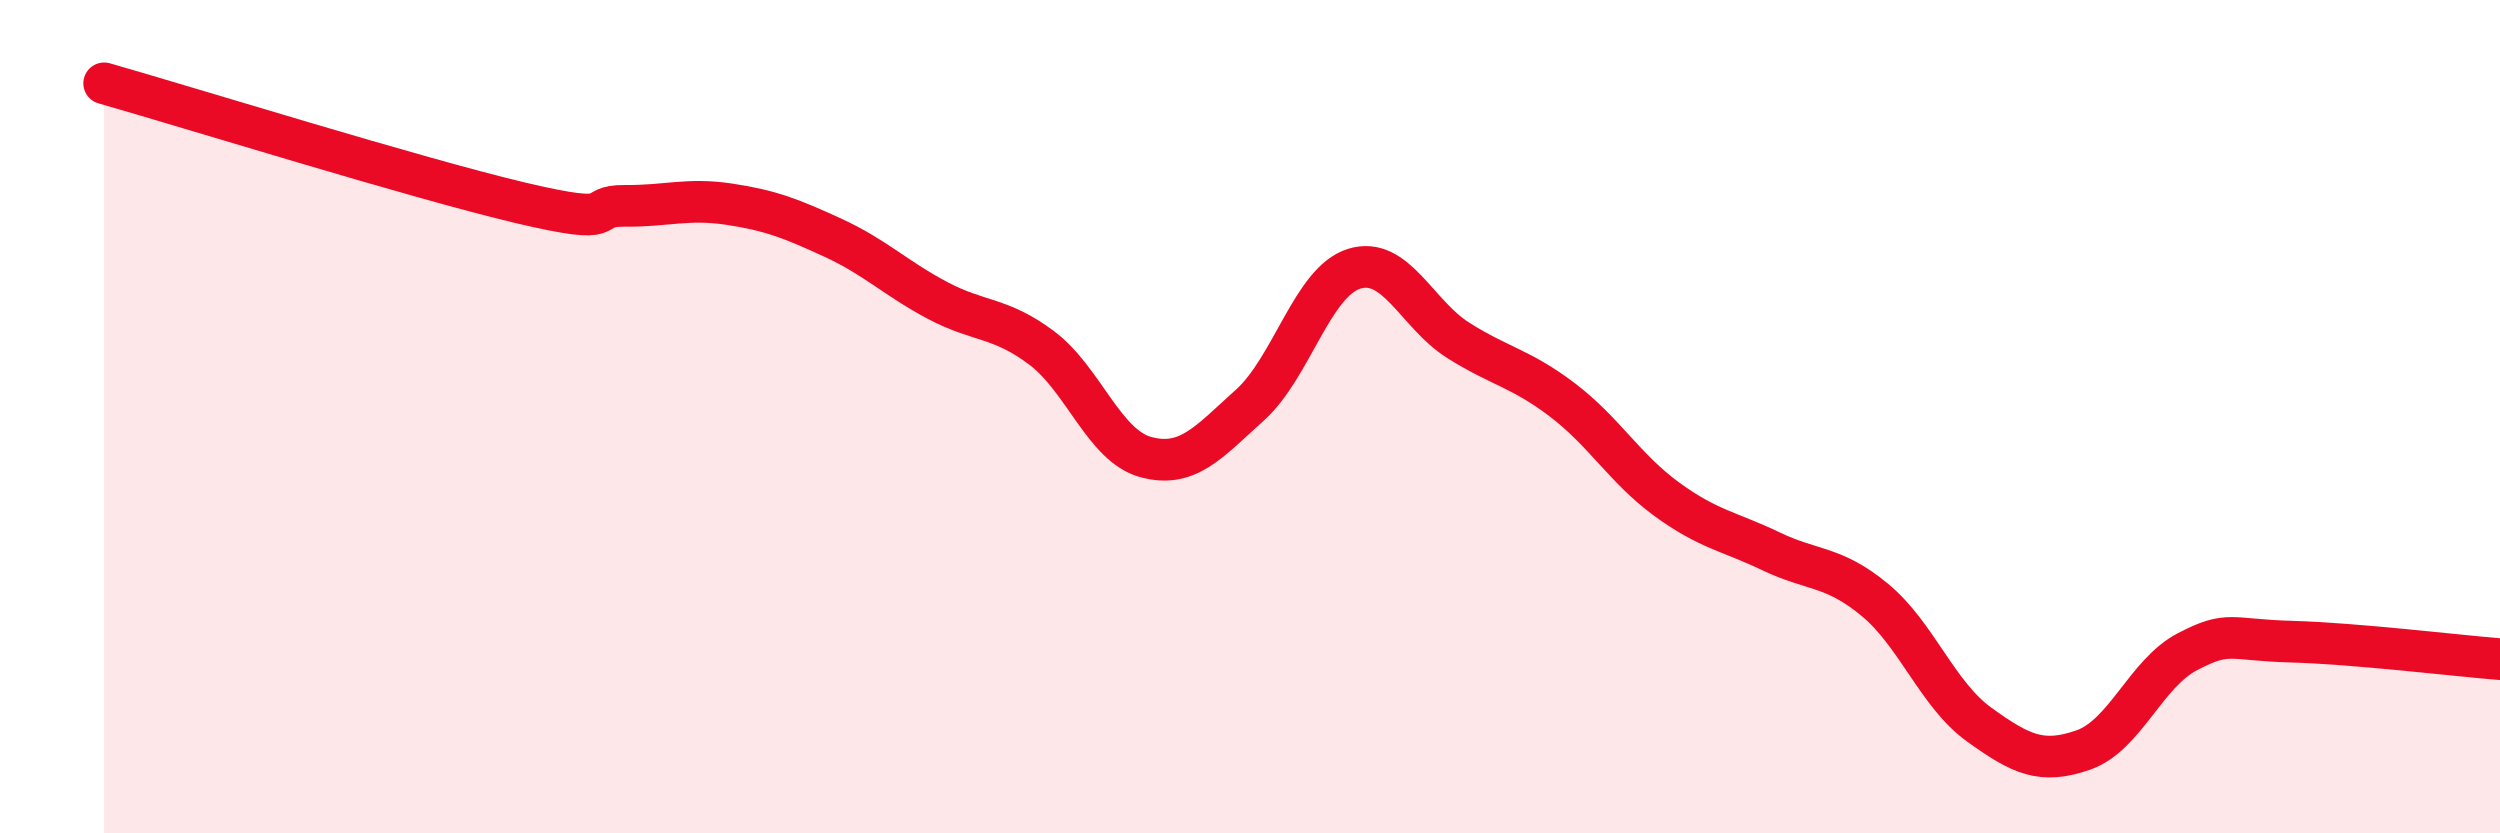
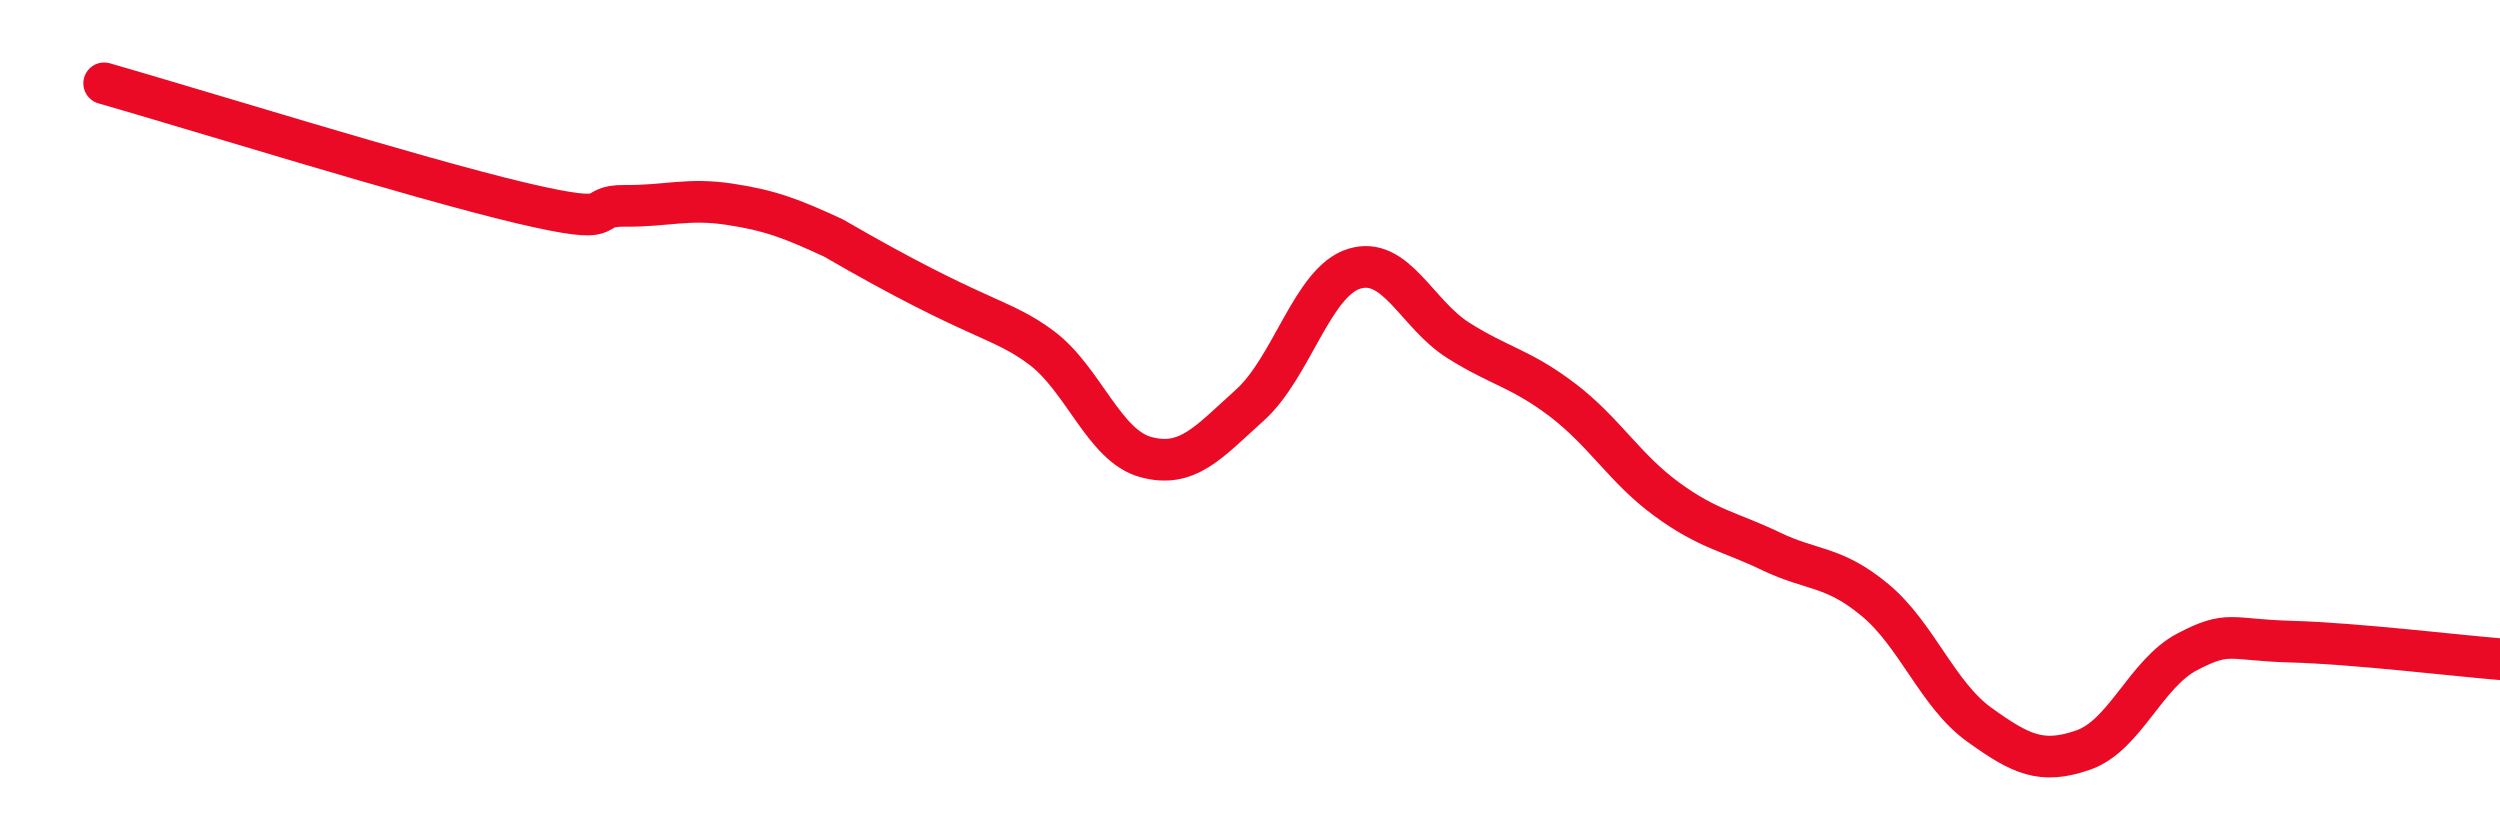
<svg xmlns="http://www.w3.org/2000/svg" width="60" height="20" viewBox="0 0 60 20">
-   <path d="M 2.5,2 C 4.5,2.57 10,4.28 12.5,4.87 C 15,5.46 14,4.93 15,4.94 C 16,4.95 16.5,4.75 17.5,4.9 C 18.5,5.05 19,5.25 20,5.71 C 21,6.17 21.5,6.68 22.5,7.21 C 23.5,7.74 24,7.6 25,8.35 C 26,9.1 26.5,10.7 27.5,10.97 C 28.5,11.24 29,10.62 30,9.72 C 31,8.82 31.5,6.76 32.5,6.45 C 33.5,6.14 34,7.54 35,8.17 C 36,8.8 36.5,8.84 37.5,9.6 C 38.5,10.36 39,11.25 40,11.98 C 41,12.71 41.5,12.75 42.5,13.23 C 43.5,13.71 44,13.57 45,14.4 C 46,15.23 46.5,16.67 47.5,17.39 C 48.5,18.11 49,18.35 50,18 C 51,17.65 51.5,16.16 52.5,15.64 C 53.5,15.12 53.5,15.36 55,15.4 C 56.5,15.44 59,15.74 60,15.82L60 20L2.5 20Z" fill="#EB0A25" opacity="0.1" stroke-linecap="round" stroke-linejoin="round" />
-   <path d="M 2.5,2 C 4.5,2.57 10,4.28 12.5,4.87 C 15,5.46 14,4.93 15,4.94 C 16,4.95 16.5,4.75 17.5,4.9 C 18.5,5.05 19,5.25 20,5.71 C 21,6.17 21.5,6.68 22.5,7.21 C 23.5,7.74 24,7.6 25,8.35 C 26,9.1 26.5,10.7 27.5,10.97 C 28.5,11.24 29,10.62 30,9.72 C 31,8.82 31.5,6.76 32.5,6.45 C 33.5,6.14 34,7.54 35,8.17 C 36,8.8 36.5,8.84 37.5,9.6 C 38.5,10.36 39,11.25 40,11.98 C 41,12.71 41.5,12.75 42.5,13.23 C 43.5,13.71 44,13.57 45,14.4 C 46,15.23 46.5,16.67 47.5,17.39 C 48.5,18.11 49,18.35 50,18 C 51,17.65 51.5,16.16 52.5,15.64 C 53.5,15.12 53.5,15.36 55,15.4 C 56.5,15.44 59,15.74 60,15.82" stroke="#EB0A25" stroke-width="1" fill="none" stroke-linecap="round" stroke-linejoin="round" />
+   <path d="M 2.5,2 C 4.5,2.57 10,4.28 12.5,4.87 C 15,5.46 14,4.93 15,4.94 C 16,4.95 16.5,4.75 17.5,4.9 C 18.5,5.05 19,5.25 20,5.71 C 23.5,7.74 24,7.6 25,8.35 C 26,9.1 26.5,10.7 27.5,10.97 C 28.5,11.24 29,10.62 30,9.72 C 31,8.82 31.5,6.76 32.5,6.45 C 33.5,6.14 34,7.54 35,8.17 C 36,8.8 36.5,8.84 37.5,9.6 C 38.5,10.36 39,11.25 40,11.98 C 41,12.71 41.5,12.75 42.5,13.23 C 43.5,13.71 44,13.57 45,14.4 C 46,15.23 46.5,16.67 47.5,17.39 C 48.5,18.11 49,18.35 50,18 C 51,17.65 51.5,16.16 52.5,15.64 C 53.5,15.12 53.5,15.36 55,15.4 C 56.5,15.44 59,15.74 60,15.82" stroke="#EB0A25" stroke-width="1" fill="none" stroke-linecap="round" stroke-linejoin="round" />
</svg>